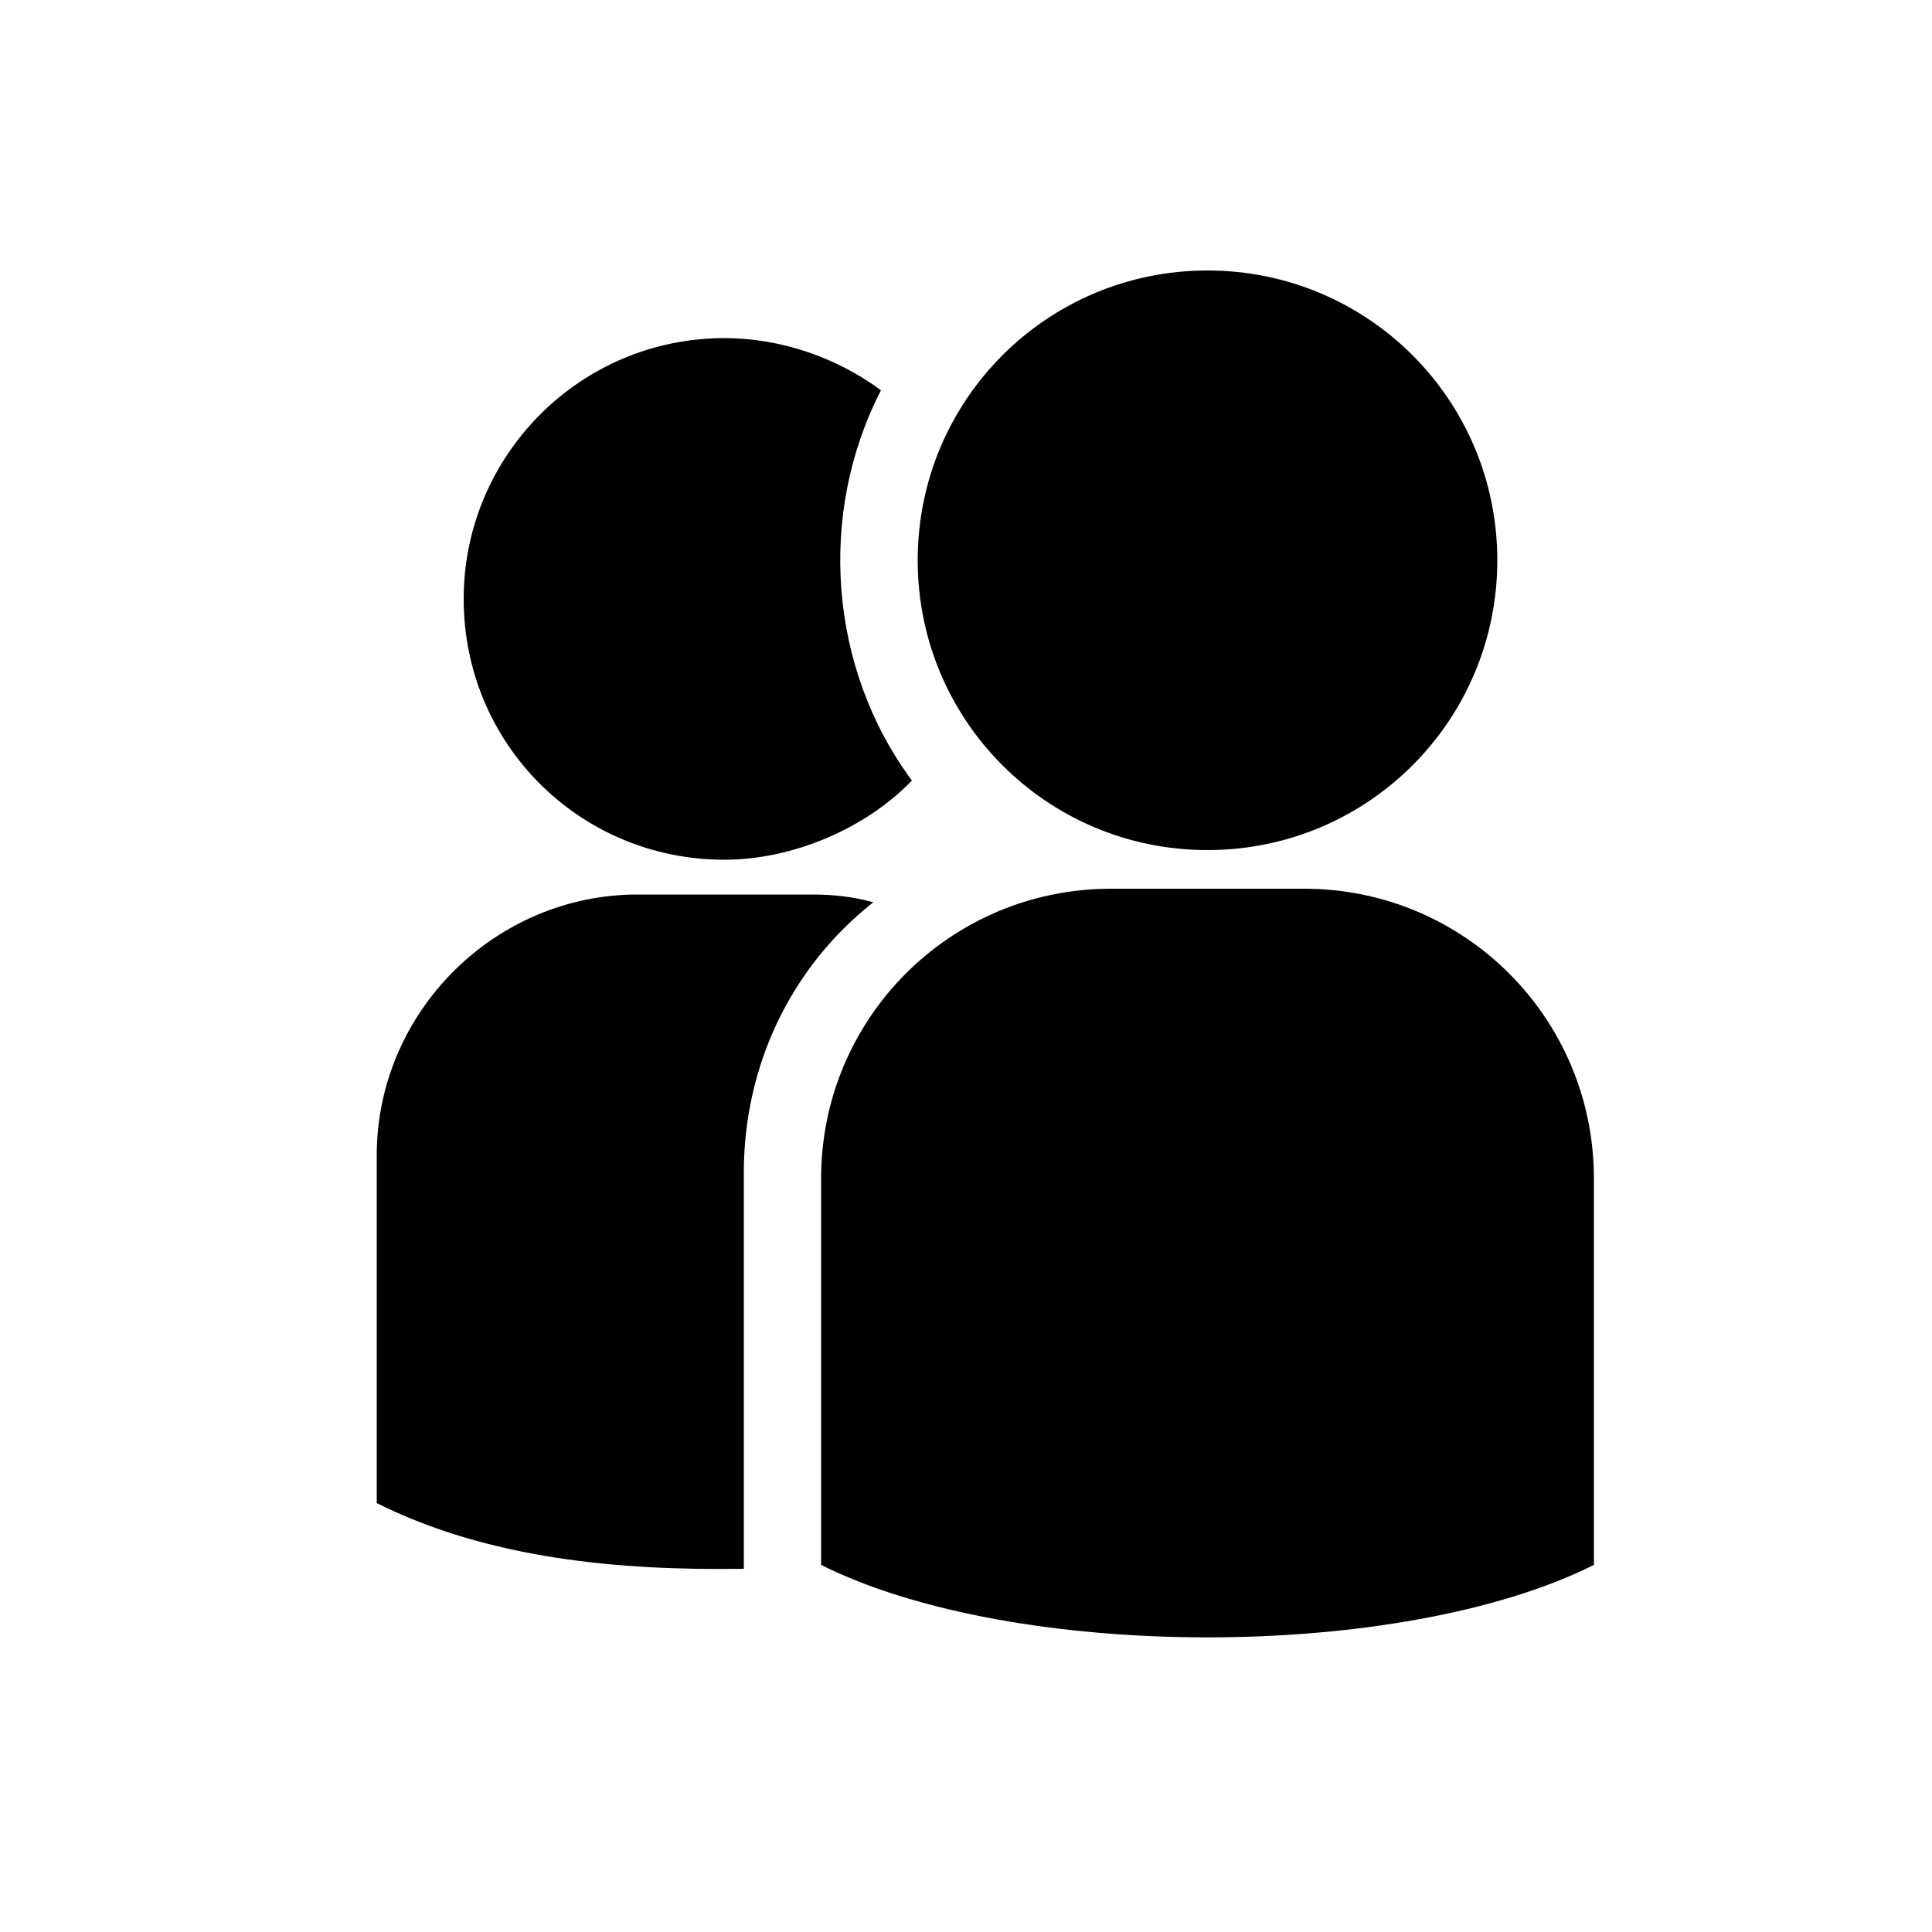
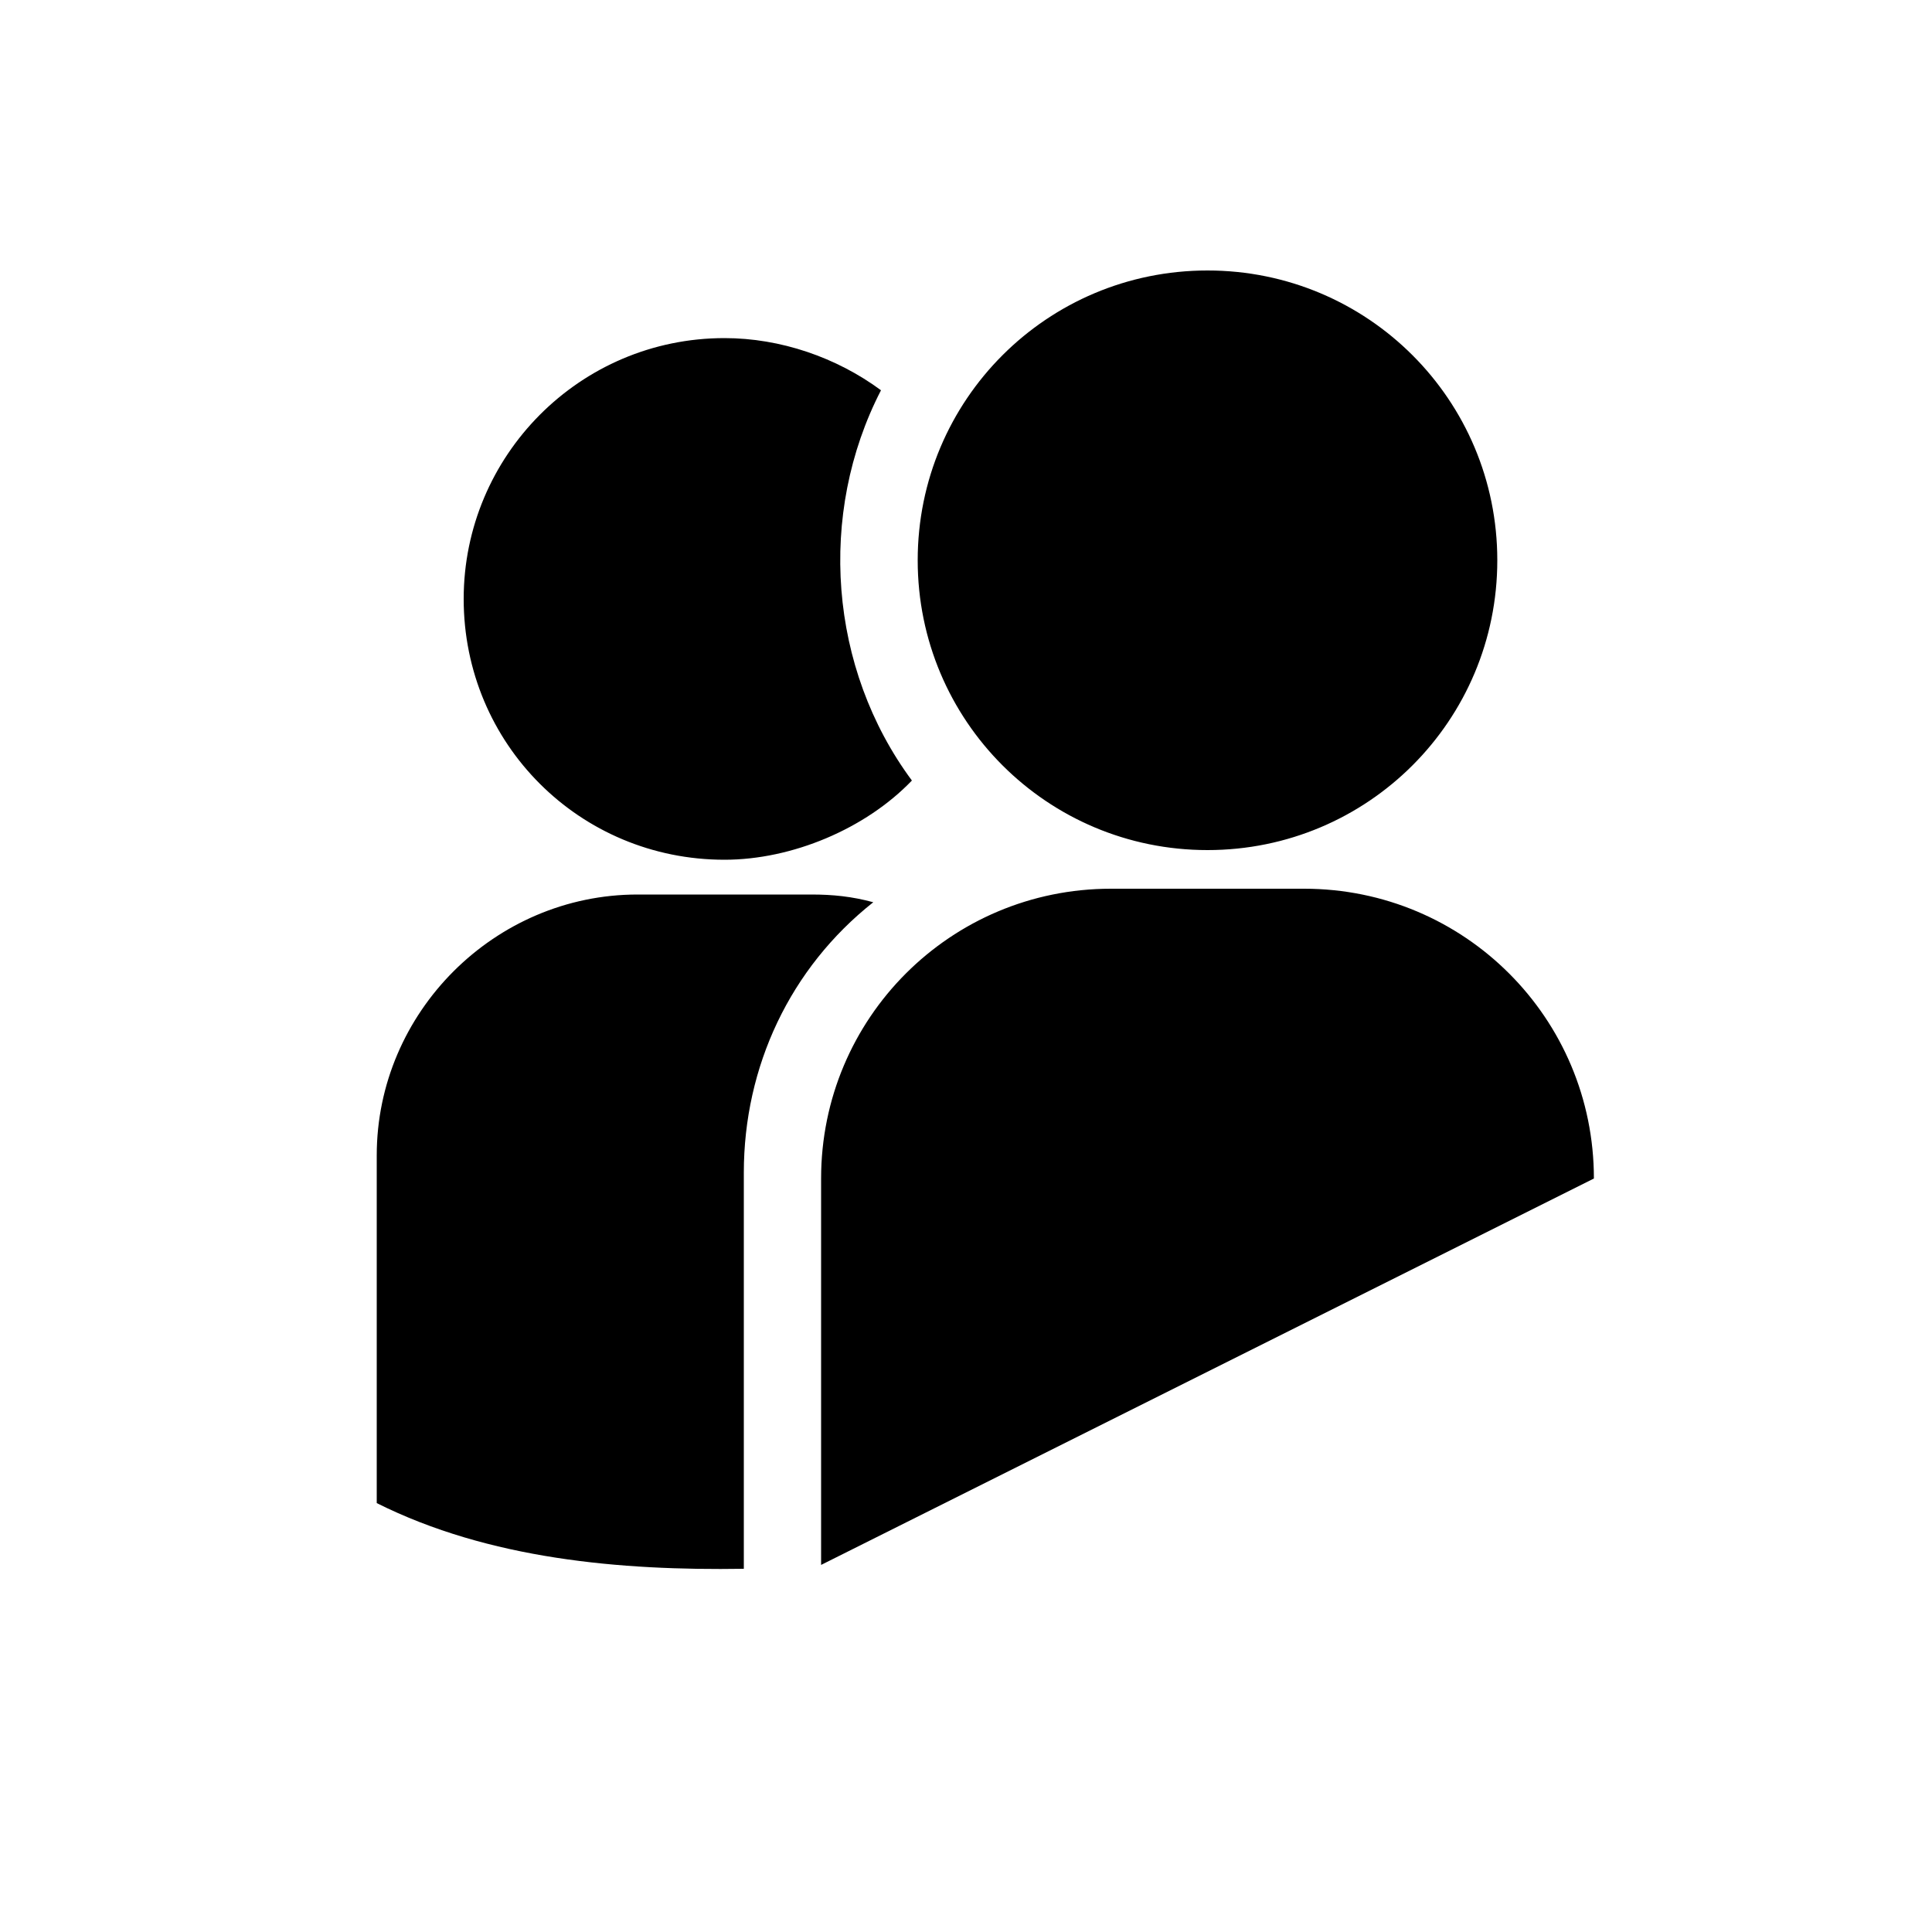
<svg xmlns="http://www.w3.org/2000/svg" width="1024" height="1024" viewBox="0 0 1 1.0">
  <title>people</title>
-   <path id="icon-people" fill-rule="evenodd" d="M .575,.46 C .492,.46 .425,.527 .425,.61 L .425,.81 C .525,.86 .725,.86 .825,.81 L .825,.61 C .825,.527 .758,.46 .675,.46 L .575,.46 zM .456,.202 C .433,.185 .404,.175 .375,.175 C .3,.175 .24,.236 .24,.31 C .24,.385 .3,.445 .375,.445 C .41,.445 .448,.429 .472,.404 C .429,.346 .423,.266 .456,.202 zM .385,.607 C .385,.552 .409,.501 .452,.467 C .441,.464 .431,.463 .42,.463 L .33,.463 C .256,.463 .195,.524 .195,.598 L .195,.778 C .253,.807 .321,.813 .385,.812 L .385,.607 zM .775,.29 C .775,.207 .708,.14 .625,.14 C .542,.14 .475,.207 .475,.29 C .475,.373 .542,.44 .625,.44 C .708,.44 .775,.373 .775,.29 z" />
+   <path id="icon-people" fill-rule="evenodd" d="M .575,.46 C .492,.46 .425,.527 .425,.61 L .425,.81 L .825,.61 C .825,.527 .758,.46 .675,.46 L .575,.46 zM .456,.202 C .433,.185 .404,.175 .375,.175 C .3,.175 .24,.236 .24,.31 C .24,.385 .3,.445 .375,.445 C .41,.445 .448,.429 .472,.404 C .429,.346 .423,.266 .456,.202 zM .385,.607 C .385,.552 .409,.501 .452,.467 C .441,.464 .431,.463 .42,.463 L .33,.463 C .256,.463 .195,.524 .195,.598 L .195,.778 C .253,.807 .321,.813 .385,.812 L .385,.607 zM .775,.29 C .775,.207 .708,.14 .625,.14 C .542,.14 .475,.207 .475,.29 C .475,.373 .542,.44 .625,.44 C .708,.44 .775,.373 .775,.29 z" />
</svg>